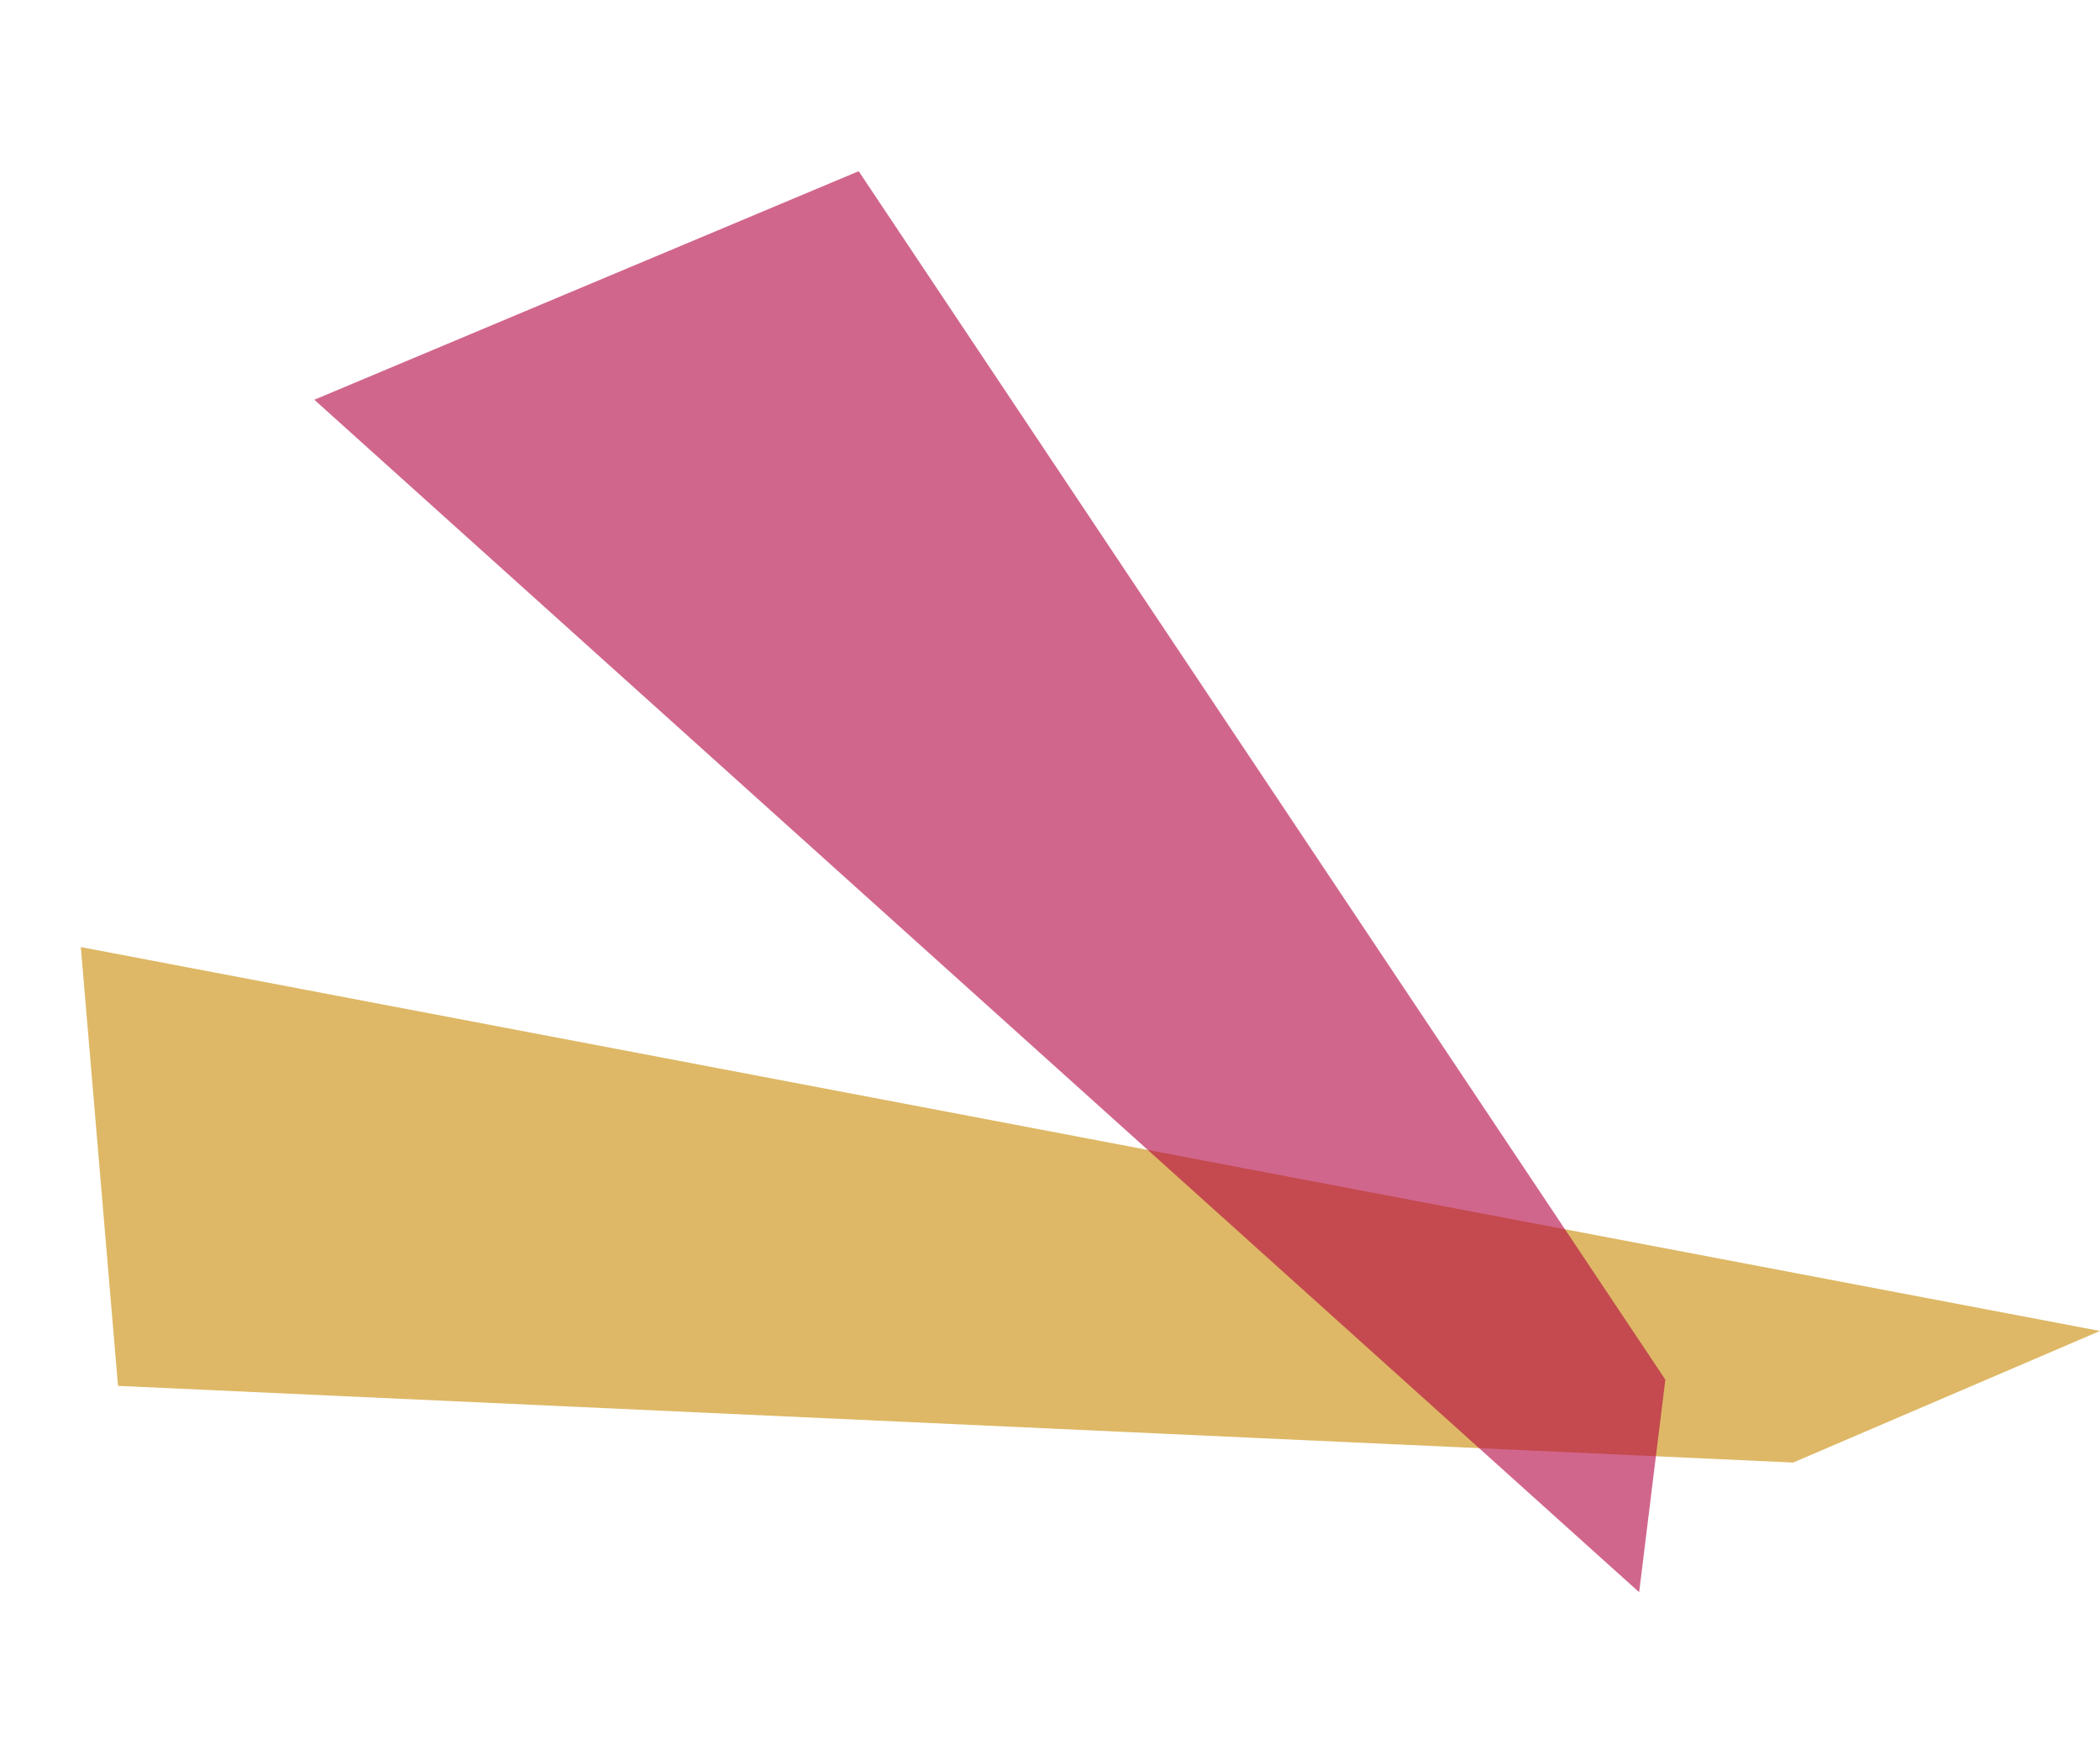
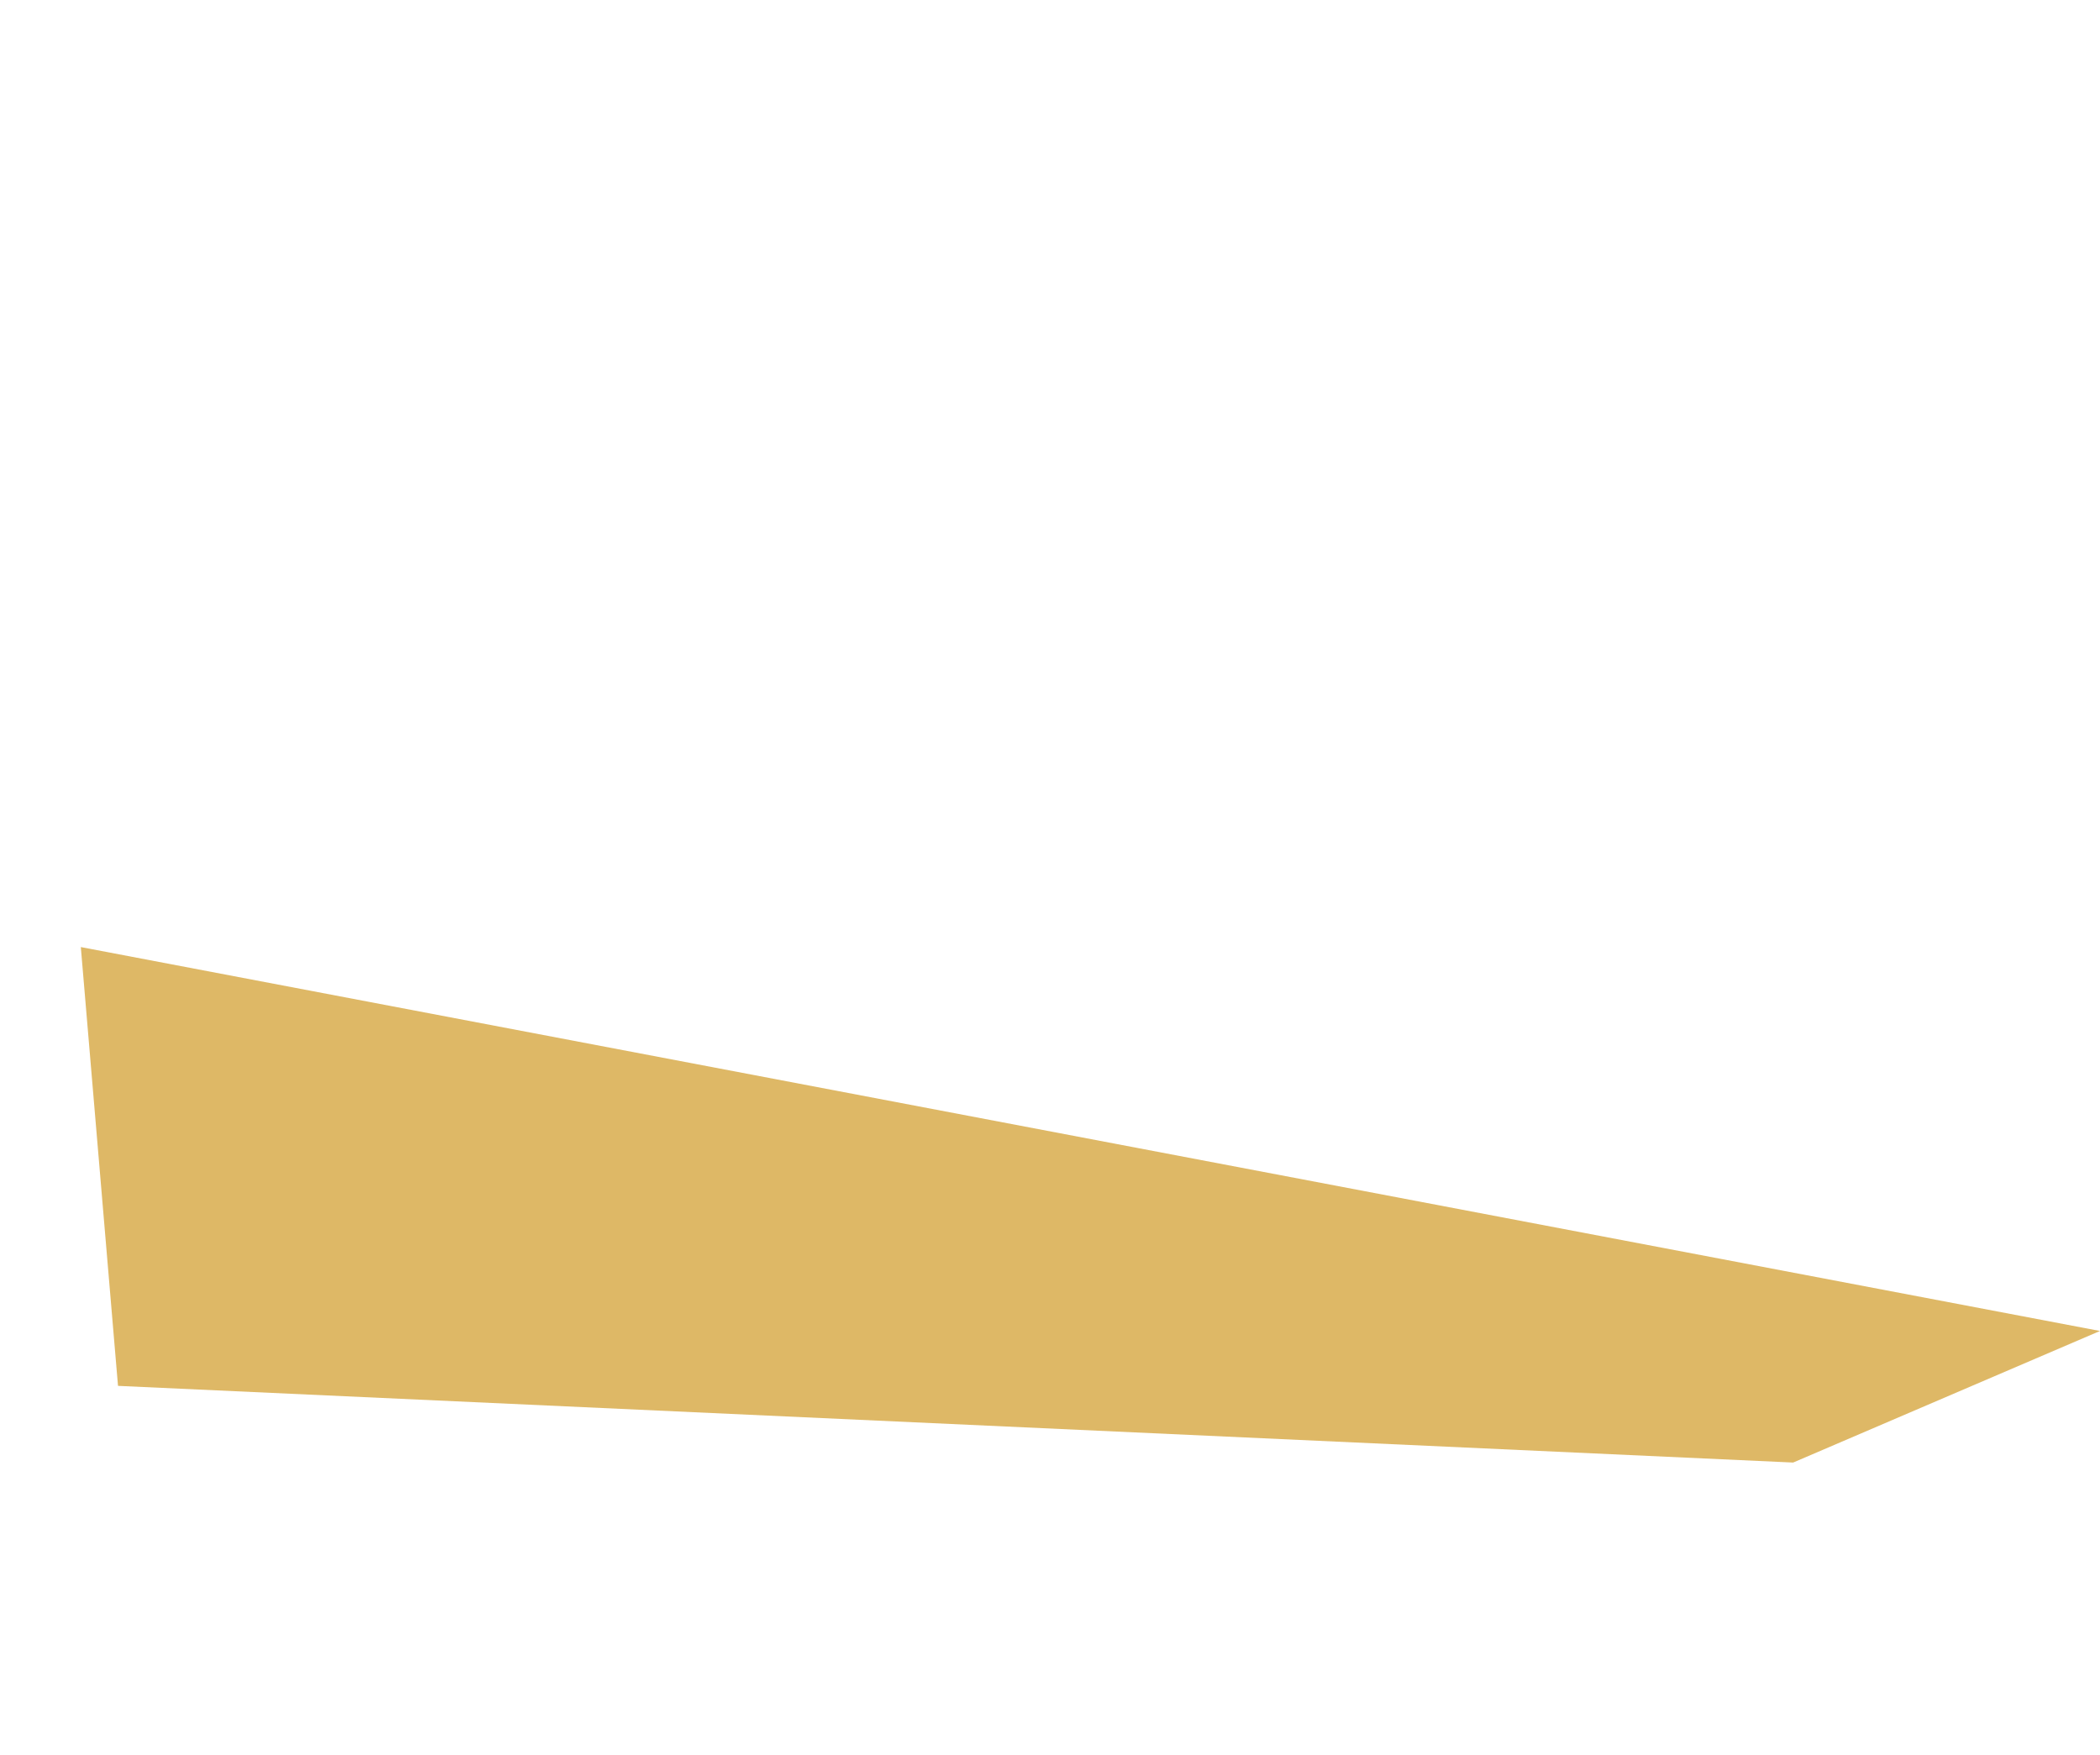
<svg xmlns="http://www.w3.org/2000/svg" width="345.097" height="288.388" viewBox="0 0 345.097 288.388">
  <g transform="translate(196.544 -146.372)">
    <path class="gold" d="M10,0,40.842,45.374,81,318,11.393,337.756Z" transform="translate(150.461 355.248) rotate(101)" fill="#c88900" opacity="0.6" />
-     <path class="red" d="M-24.028-42.879,63,0,.114,230.309-29.07,249.975Z" transform="translate(-96.767 222.049) rotate(-49)" fill="#b20040" opacity="0.6" />
  </g>
</svg>